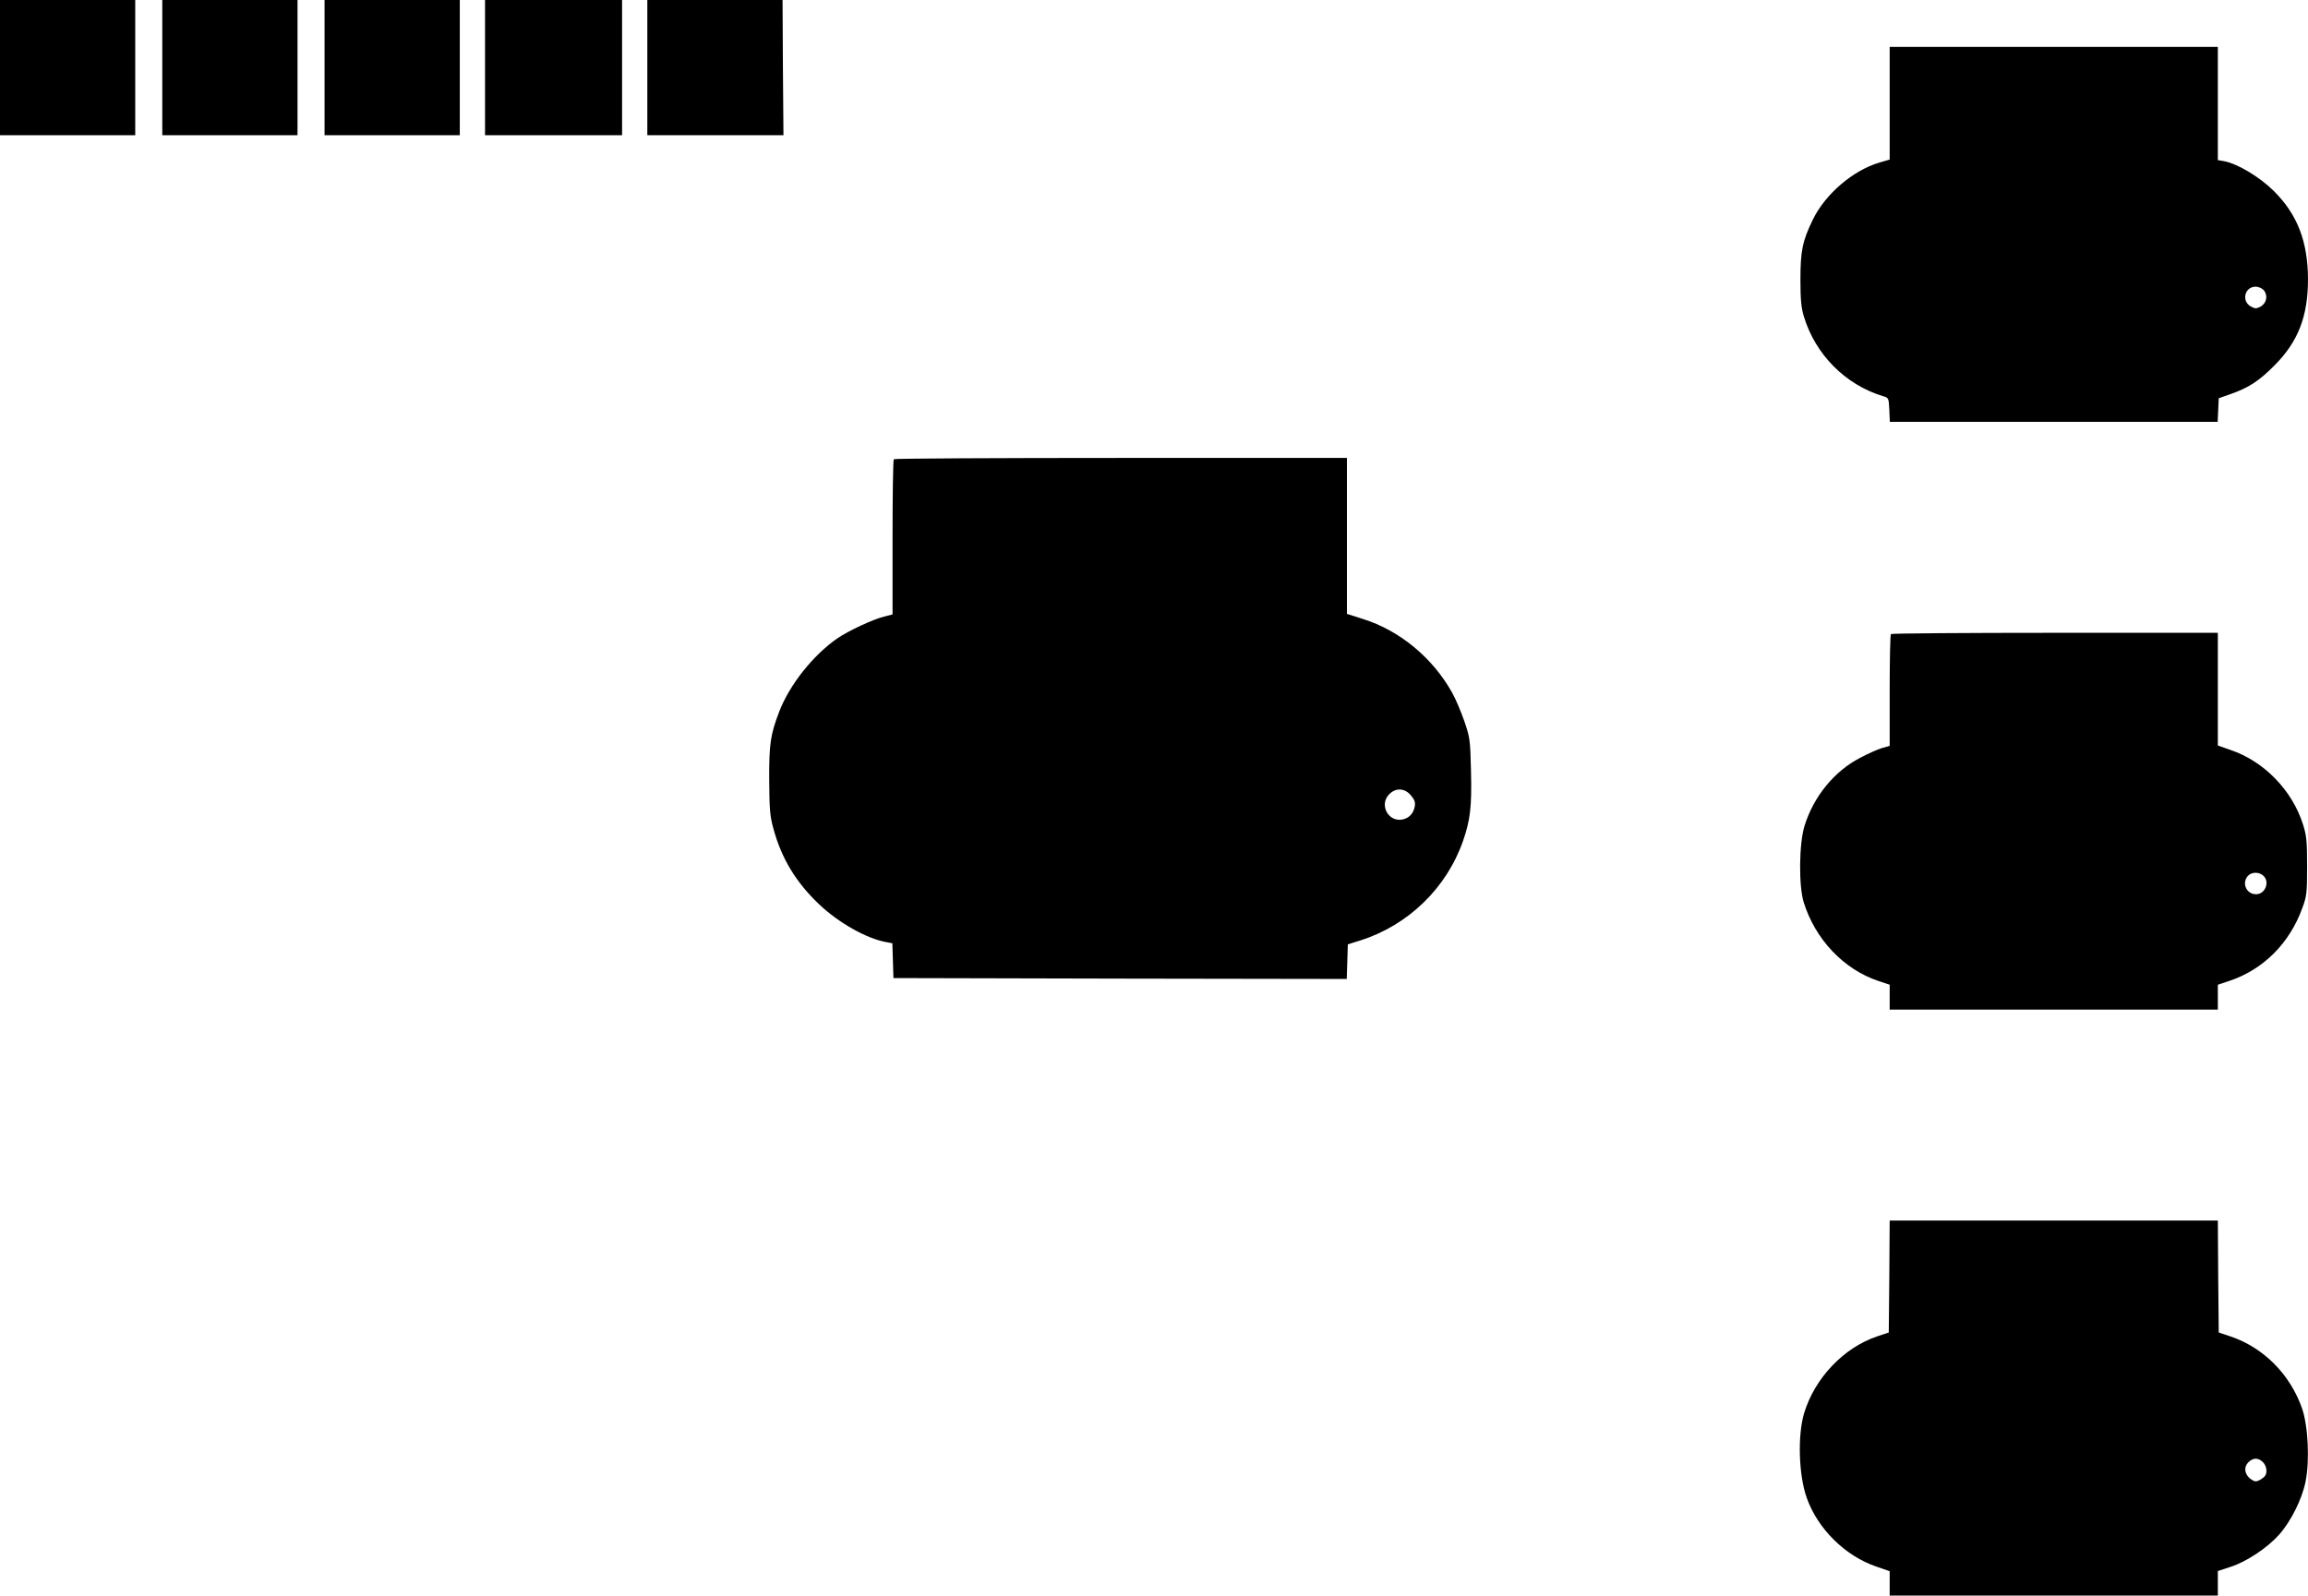
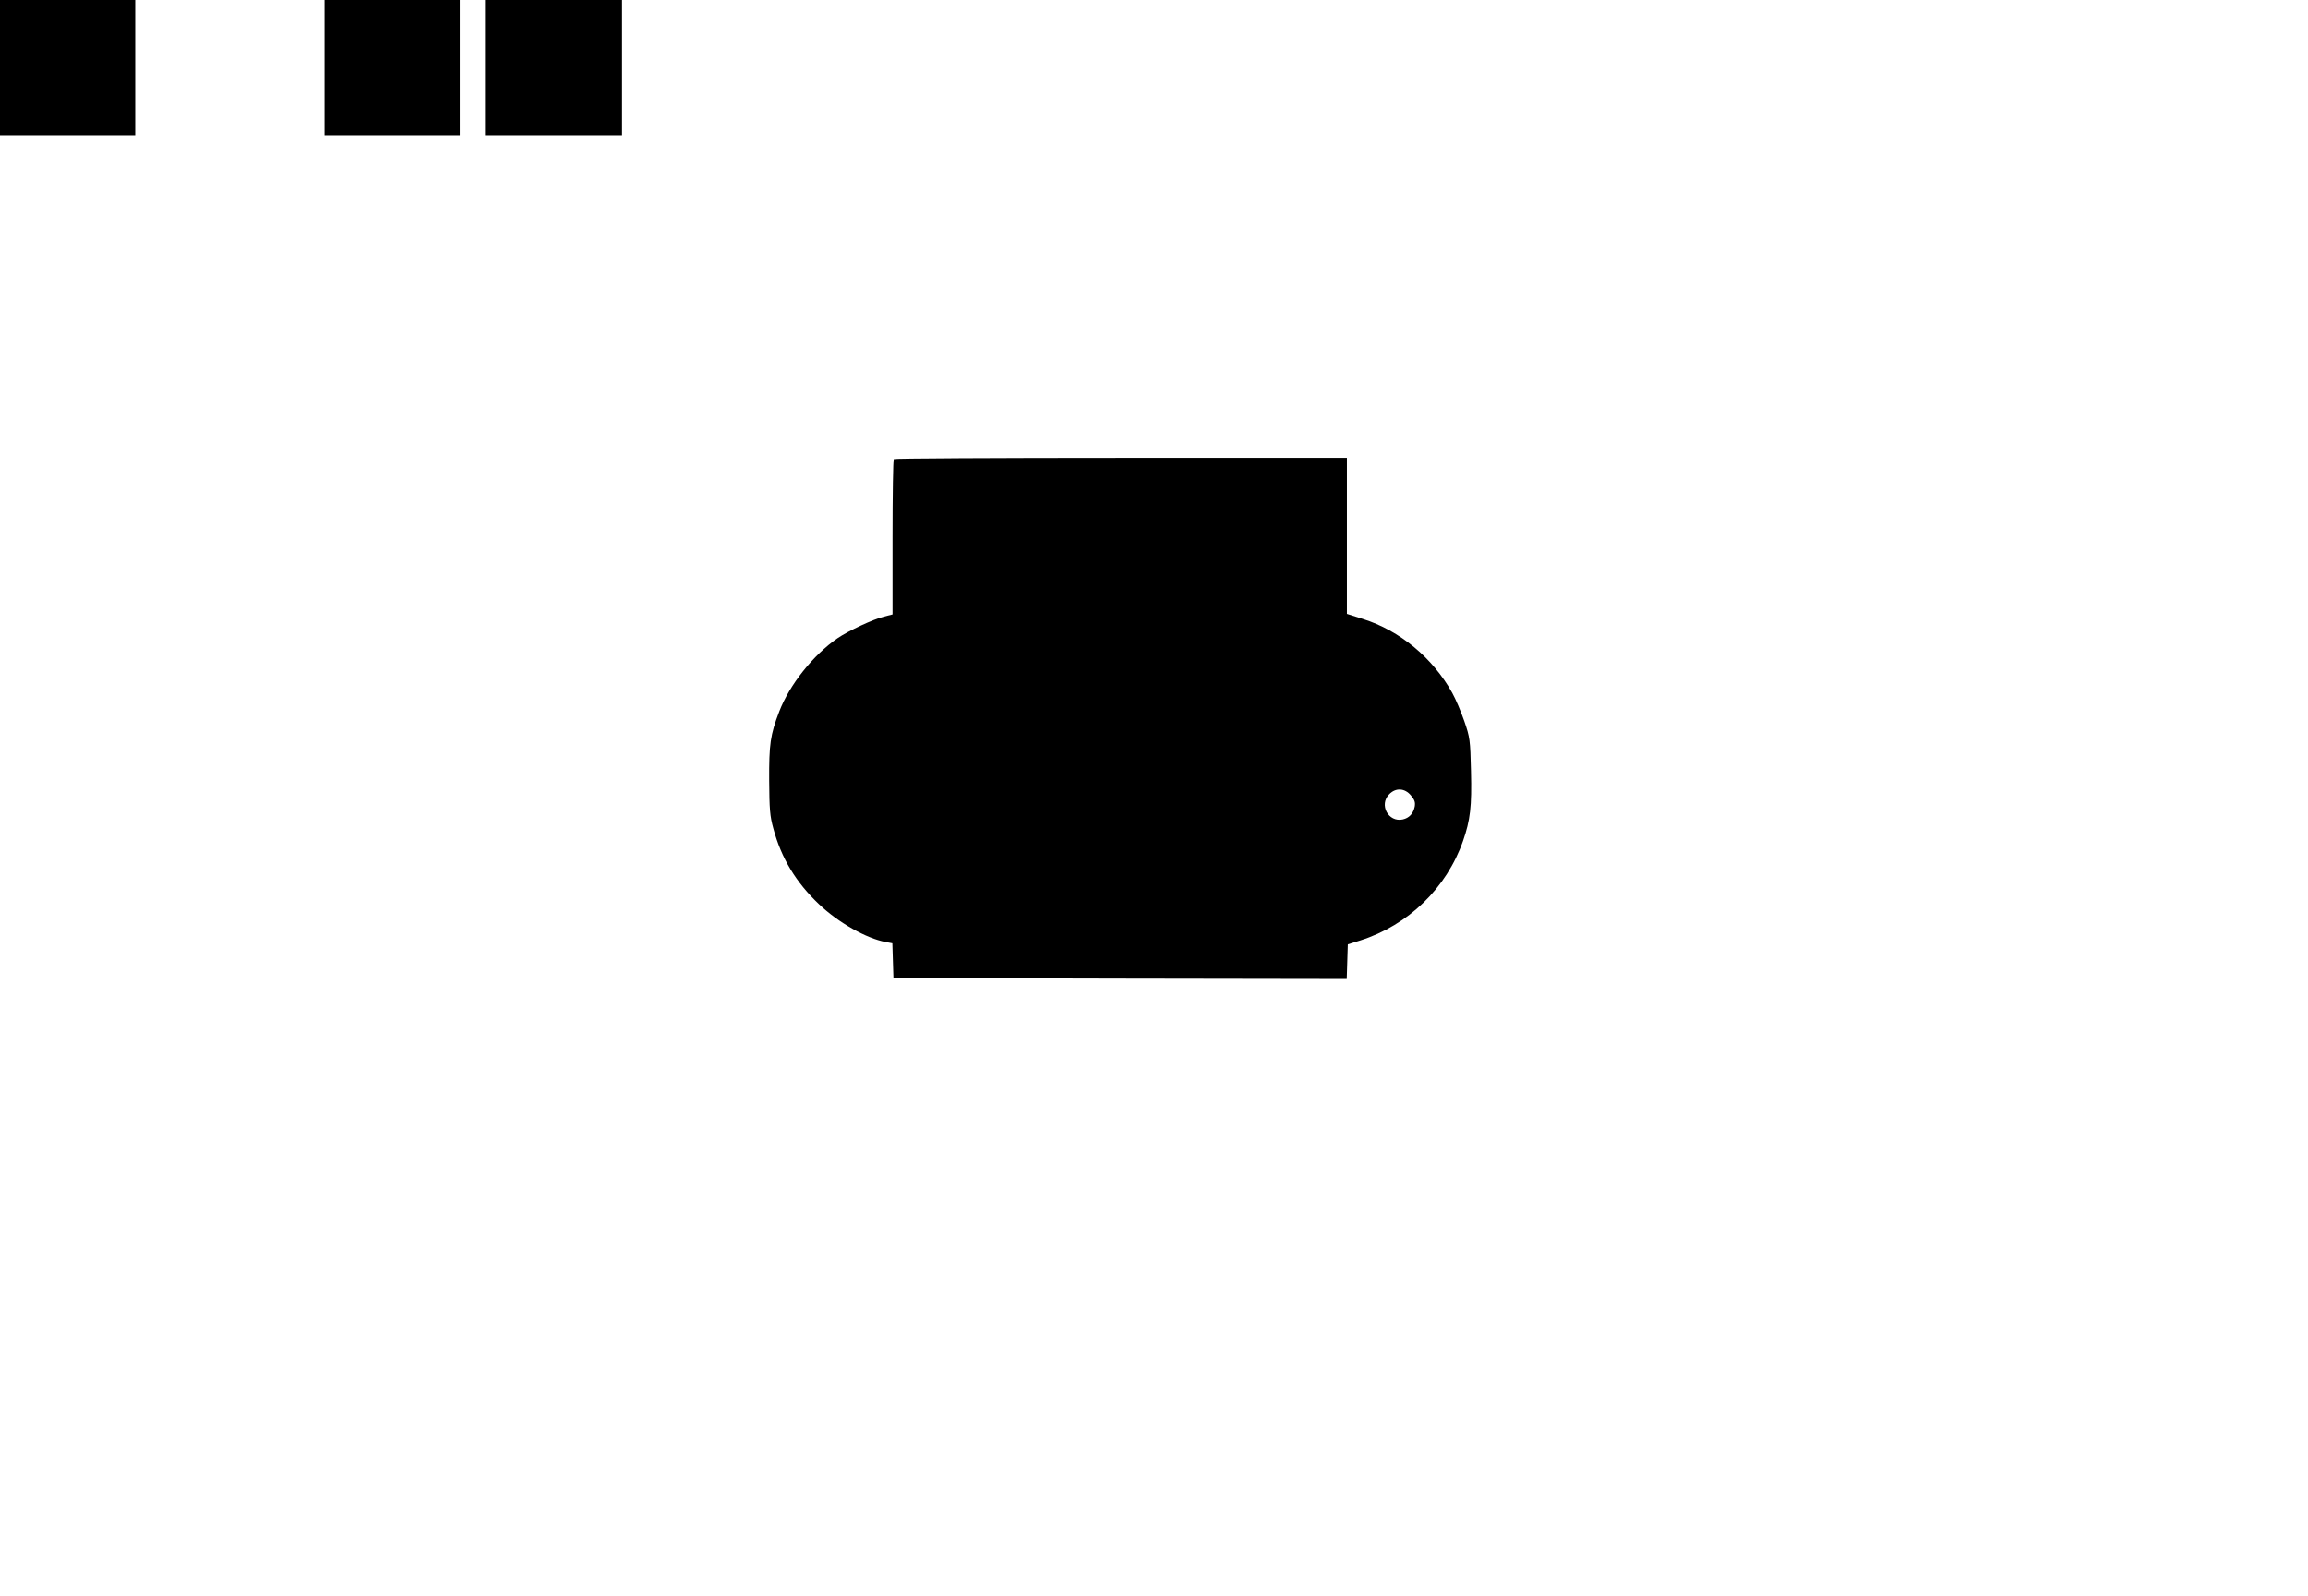
<svg xmlns="http://www.w3.org/2000/svg" version="1.0" width="1280pt" height="885pt" viewBox="0 0 1280 885" preserveAspectRatio="xMidYMid meet">
  <g transform="translate(0,885) scale(0.1,-0.1)" fill="#000000" stroke="none">
    <path d="M0 8475 l0 -375 375 0 375 0 0 375 0 375 -375 0 -375 0 0 -375z" />
-     <path d="M900 8475 l0 -375 375 0 375 0 0 375 0 375 -375 0 -375 0 0 -375z" />
    <path d="M1800 8475 l0 -375 375 0 375 0 0 375 0 375 -375 0 -375 0 0 -375z" />
    <path d="M2690 8475 l0 -375 380 0 380 0 0 375 0 375 -380 0 -380 0 0 -375z" />
-     <path d="M3590 8475 l0 -375 378 0 377 0 -3 375 -2 375 -375 0 -375 0 0 -375z" />
-     <path d="M10480 8278 l0 -313 -58 -17 c-147 -44 -300 -175 -369 -318 -57 -118 -68 -171 -68 -335 0 -106 5 -155 19 -200 64 -212 231 -380 441 -443 29 -8 30 -11 33 -75 l3 -67 909 0 909 0 3 65 3 66 65 23 c100 35 158 72 245 160 131 132 185 272 185 478 -1 209 -59 359 -190 489 -79 78 -199 150 -275 165 l-35 6 0 314 0 314 -910 0 -910 0 0 -312z m2074 -1037 c25 -28 17 -72 -16 -91 -25 -13 -31 -13 -55 0 -54 30 -34 110 27 110 15 0 35 -9 44 -19z" />
    <path d="M4957 6303 c-4 -3 -7 -199 -7 -433 l0 -428 -47 -12 c-61 -15 -198 -79 -258 -120 -135 -93 -266 -258 -323 -406 -50 -130 -57 -182 -56 -384 1 -157 4 -197 23 -265 44 -165 126 -300 254 -421 106 -101 261 -189 369 -209 l37 -7 3 -97 3 -96 1257 -3 1257 -2 3 96 3 96 70 22 c265 84 478 291 569 552 40 115 49 190 44 387 -4 173 -6 187 -37 277 -18 52 -48 123 -67 157 -108 194 -291 346 -496 410 l-88 28 0 433 0 432 -1253 0 c-690 0 -1257 -3 -1260 -7z m2868 -1865 c21 -25 25 -38 21 -62 -8 -39 -31 -63 -66 -71 -80 -18 -134 82 -75 140 36 37 86 34 120 -7z" />
-     <path d="M10487 5333 c-4 -3 -7 -144 -7 -313 l0 -307 -42 -12 c-24 -7 -78 -31 -121 -54 -144 -74 -258 -214 -309 -377 -31 -100 -33 -331 -5 -424 64 -206 221 -372 414 -437 l63 -21 0 -69 0 -69 910 0 910 0 0 69 0 69 63 21 c189 63 334 208 405 403 25 67 27 85 27 233 0 138 -3 170 -22 230 -60 191 -216 352 -402 415 l-71 25 0 312 0 313 -903 0 c-497 0 -907 -3 -910 -7z m2065 -1340 c38 -34 11 -103 -40 -103 -54 0 -81 62 -45 102 20 22 61 23 85 1z" />
-     <path d="M10478 1769 l-3 -310 -66 -22 c-185 -63 -345 -231 -404 -427 -36 -123 -30 -341 15 -468 61 -172 213 -323 388 -382 l72 -25 0 -67 0 -68 910 0 910 0 0 68 0 68 70 23 c88 28 204 105 270 179 64 72 126 194 146 292 24 114 15 311 -19 408 -66 189 -213 337 -396 399 l-66 22 -3 310 -2 311 -910 0 -910 0 -2 -311z m2072 -1029 c20 -20 26 -56 12 -76 -4 -6 -18 -17 -31 -24 -20 -10 -27 -9 -50 7 -33 26 -39 65 -12 92 26 26 55 27 81 1z" />
  </g>
</svg>